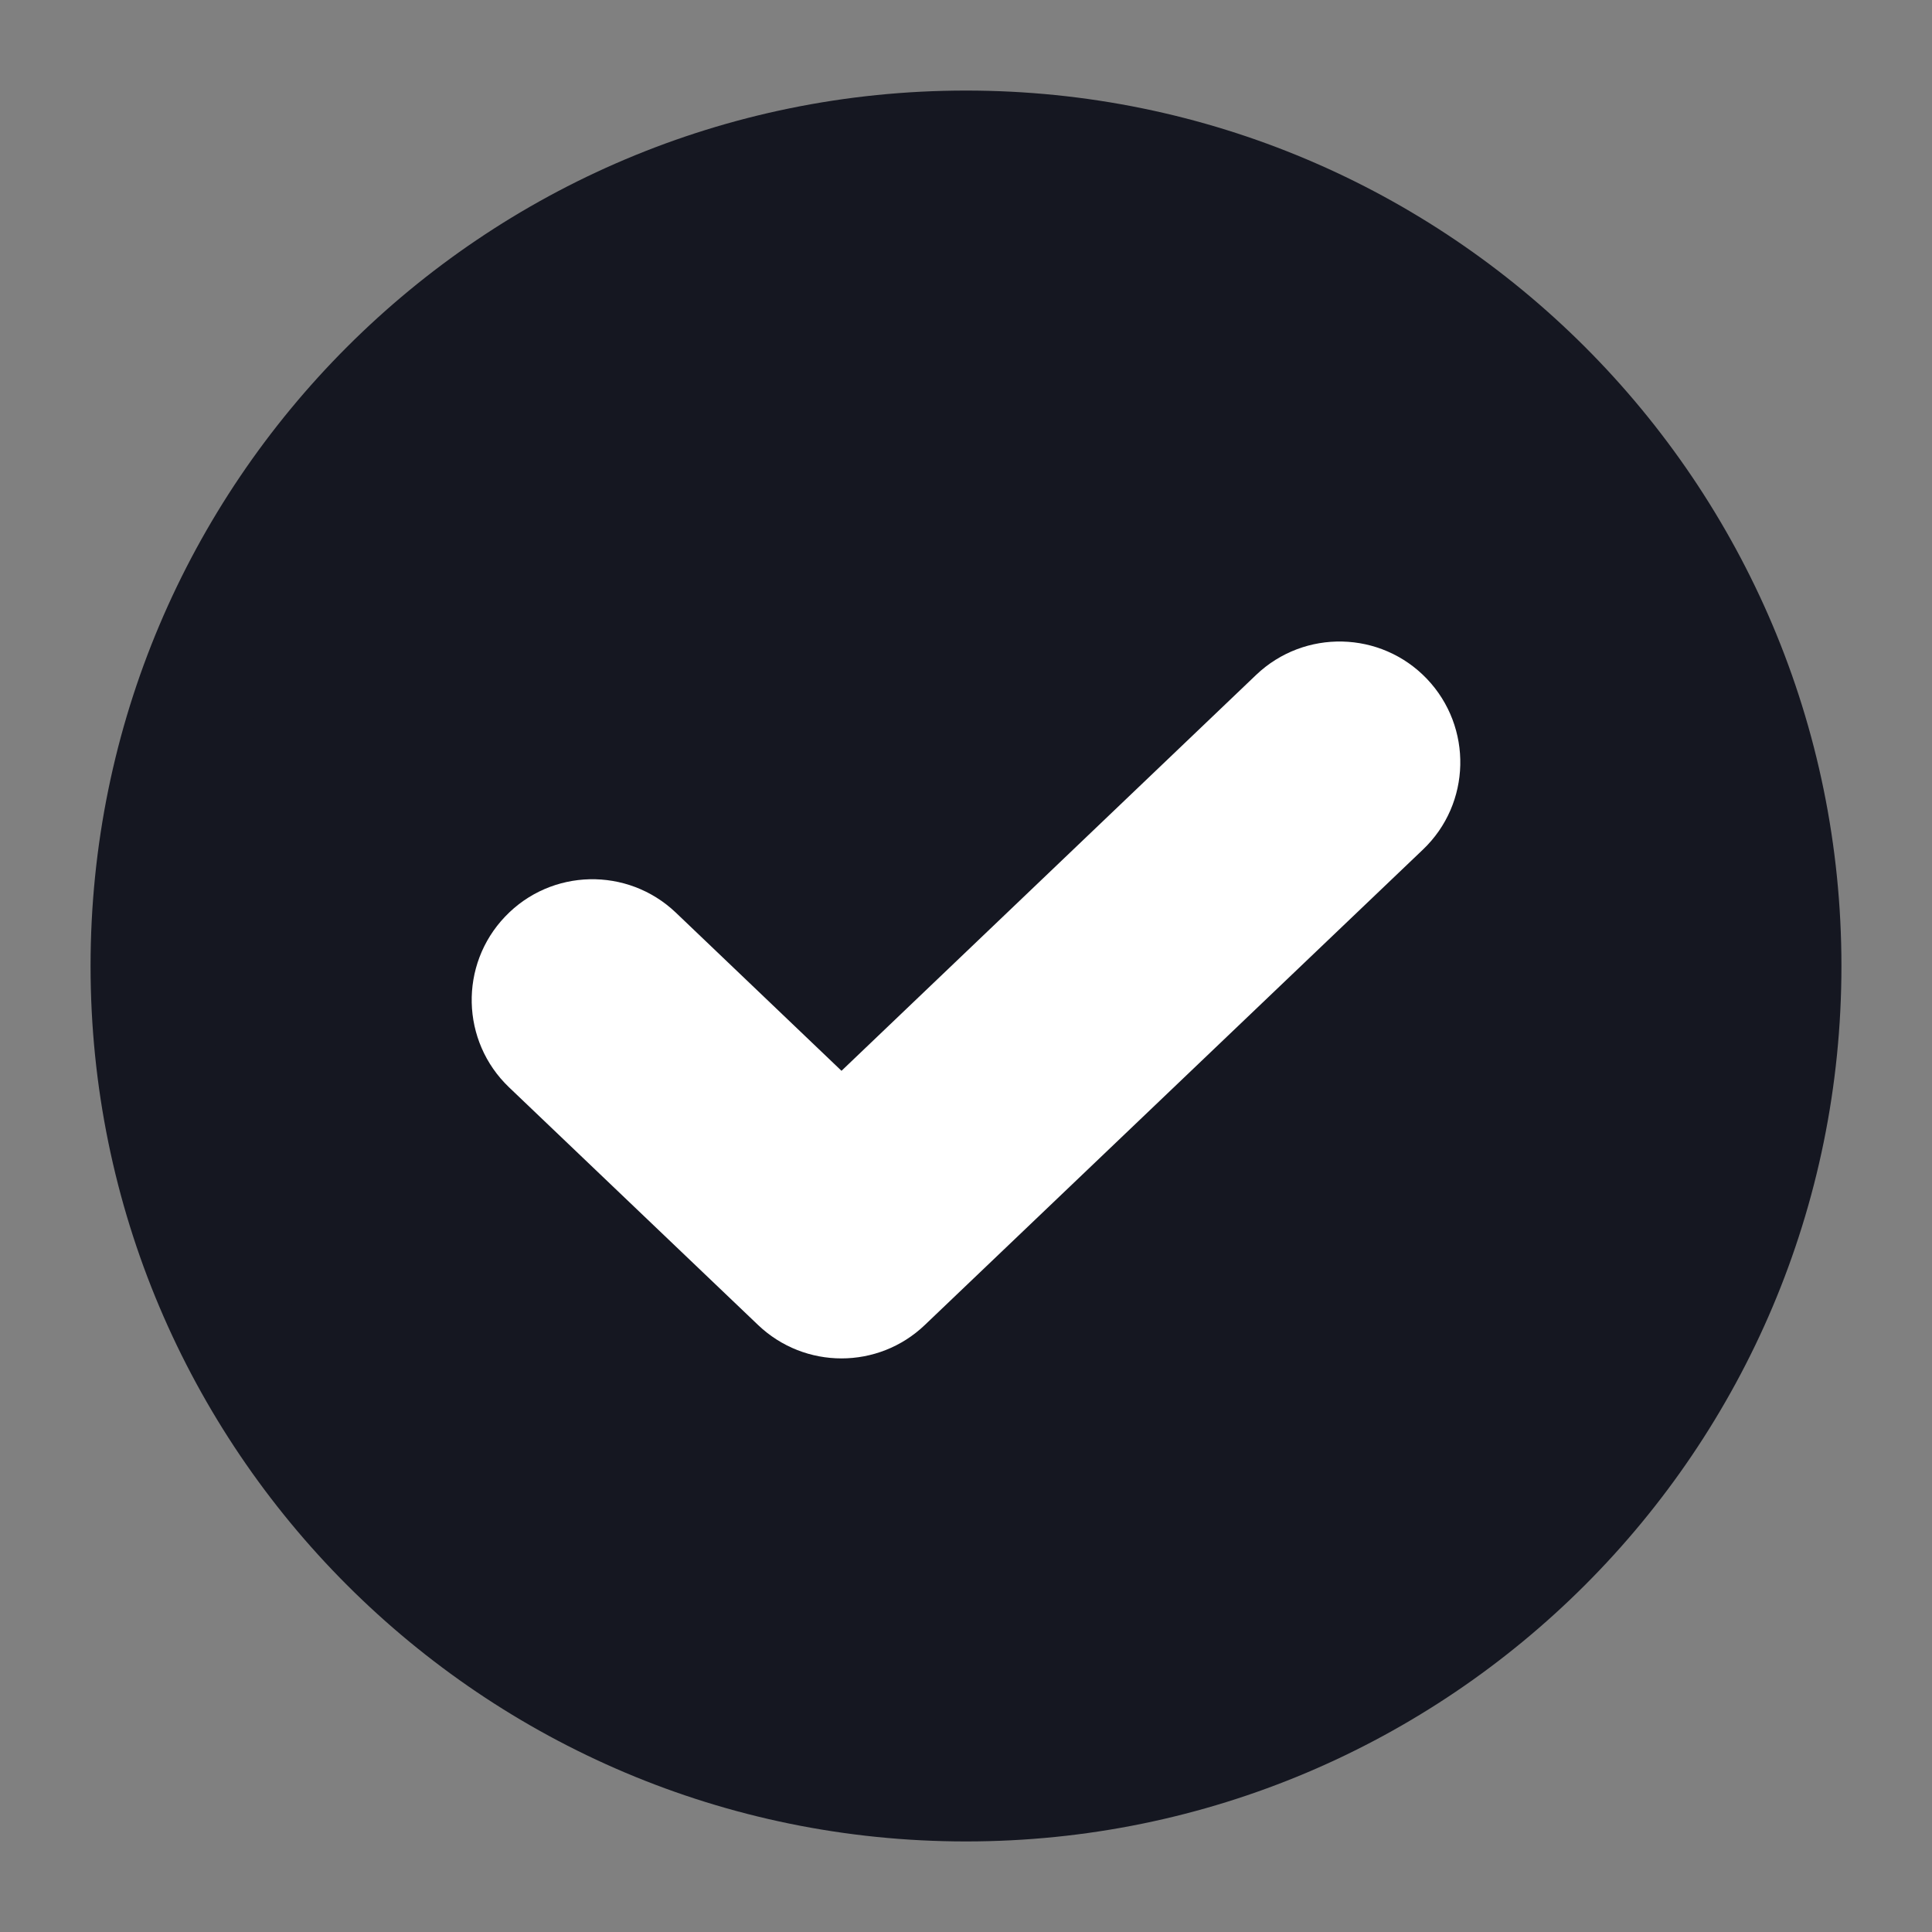
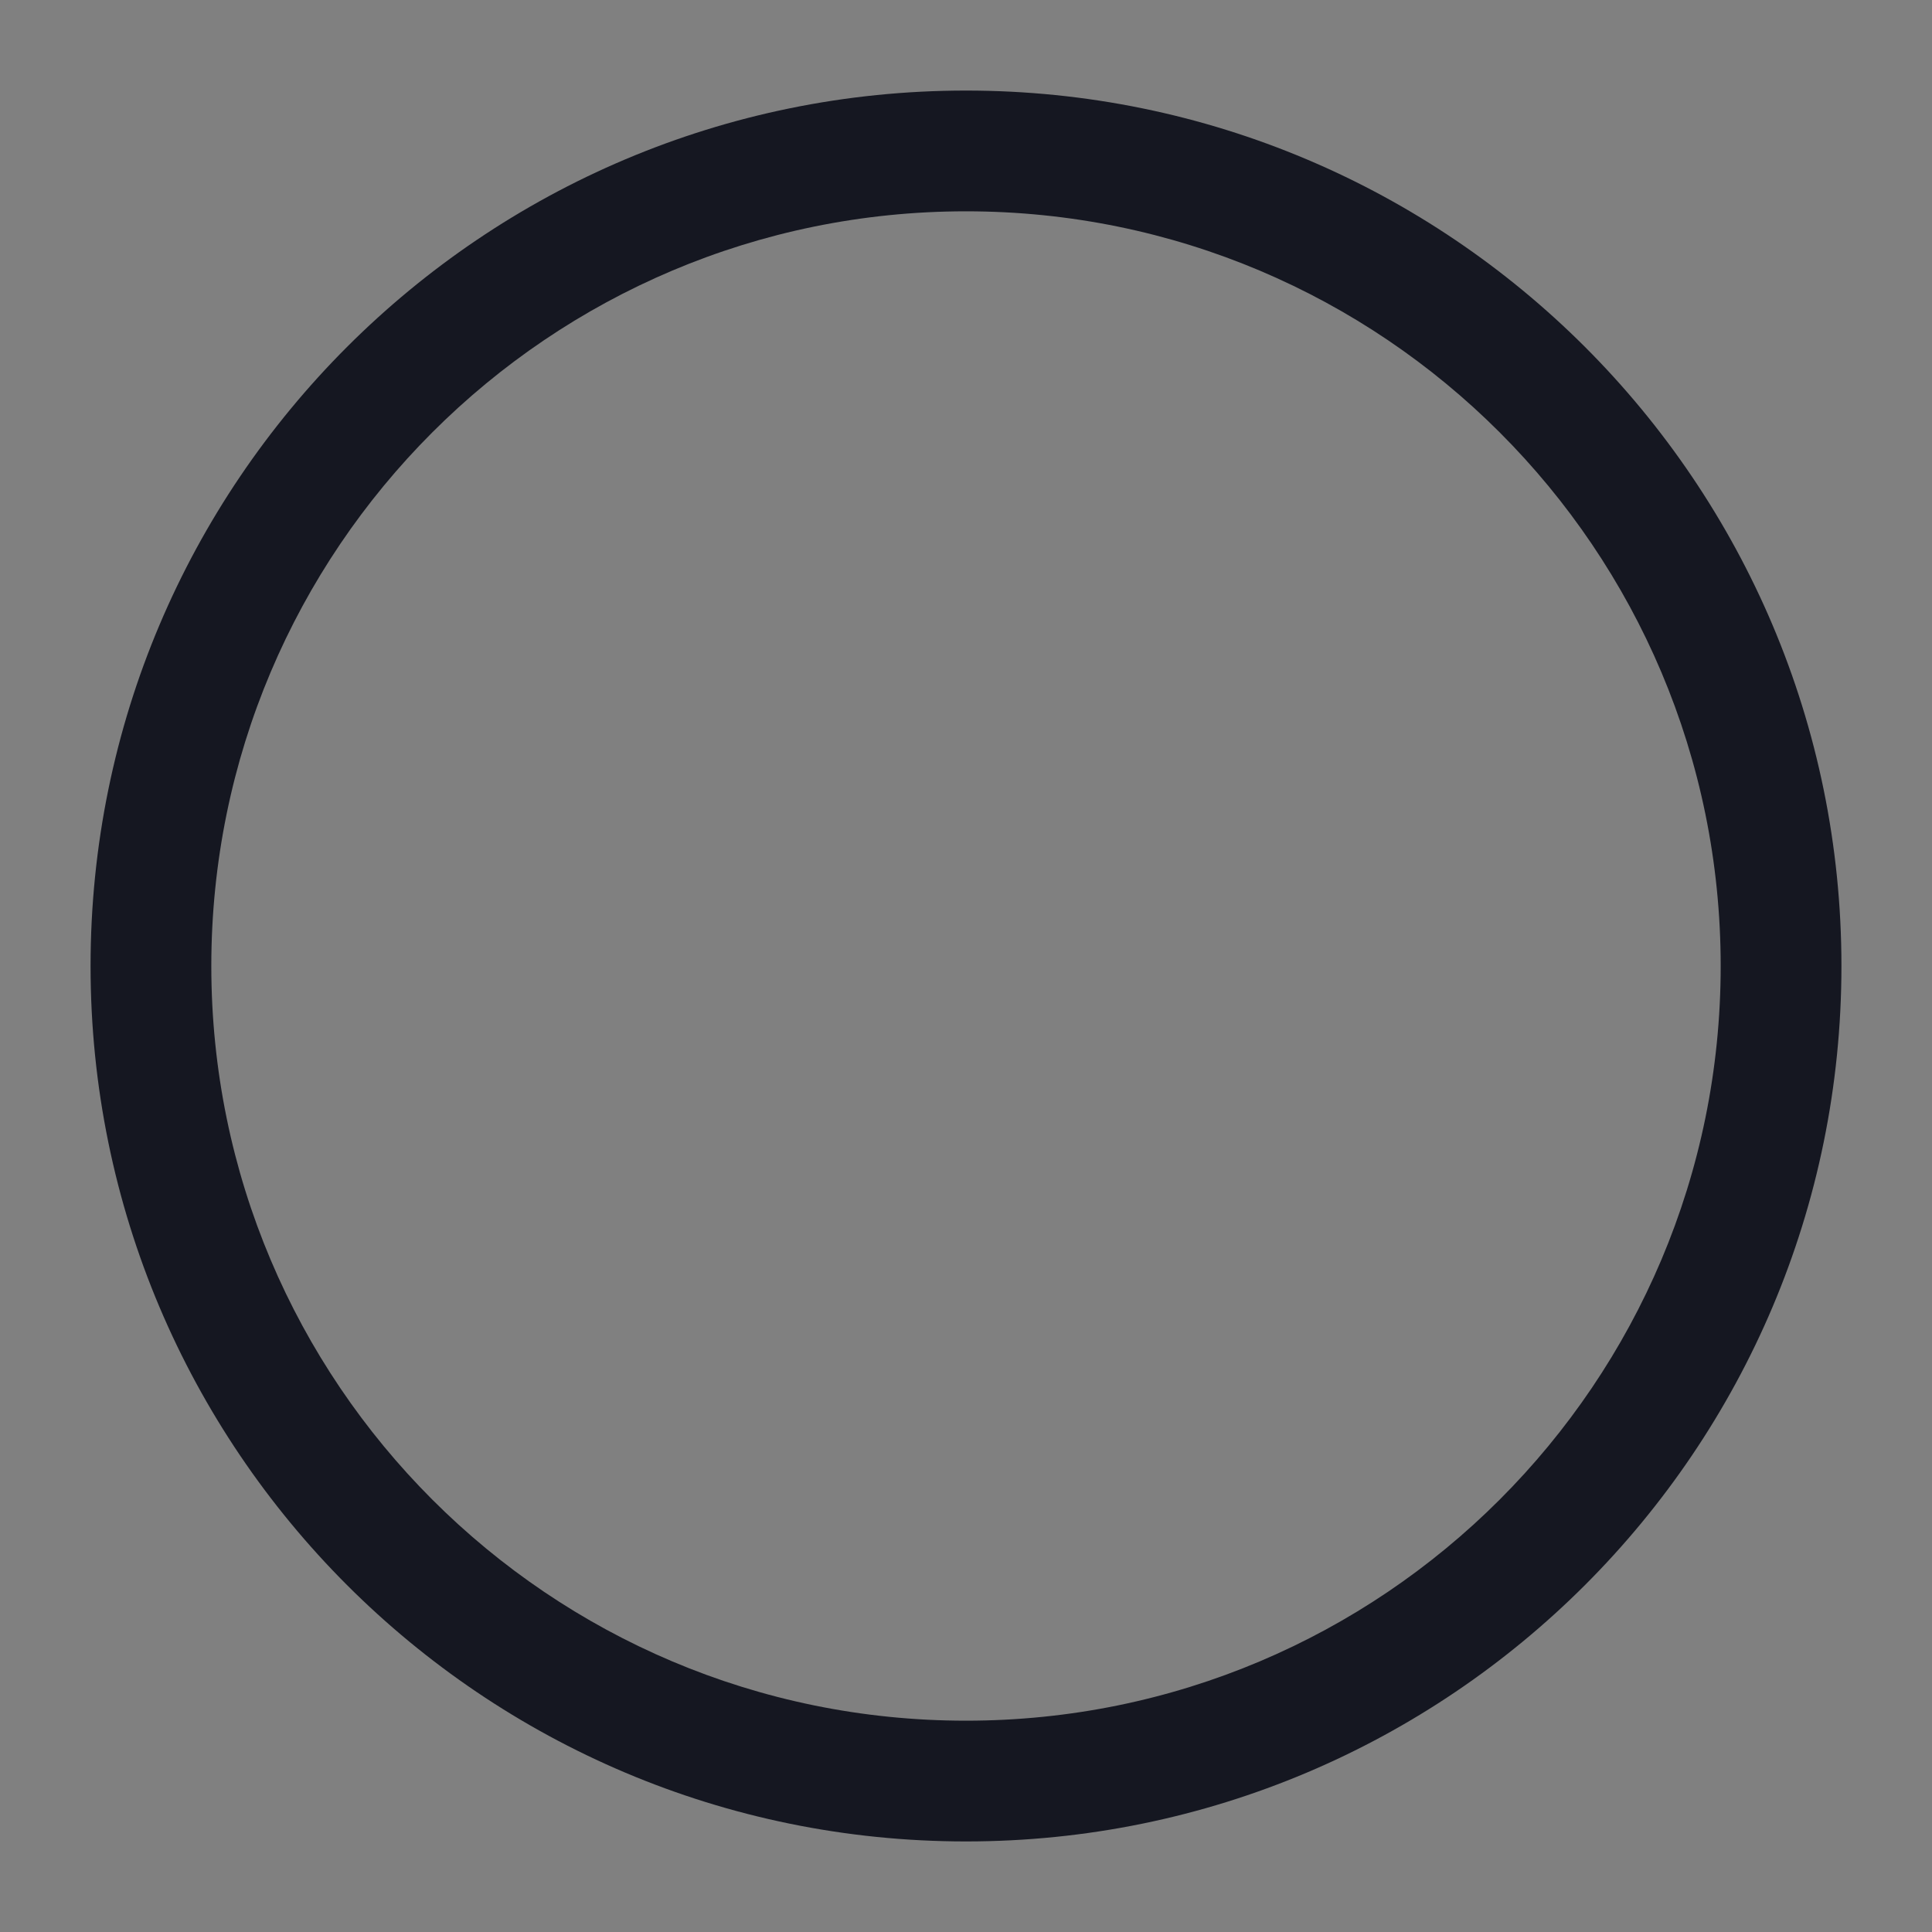
<svg xmlns="http://www.w3.org/2000/svg" width="16" height="16" viewBox="0 0 16 16" fill="none">
  <rect x="0" y="0" width="16" height="16" fill="#808080" stroke="none" />
-   <path d="M8 14.75C11.728 14.75 14.75 11.728 14.75 8C14.75 4.272 11.728 1.25 8 1.25C4.272 1.25 1.25 4.272 1.25 8C1.25 11.728 4.272 14.75 8 14.75Z" fill="#151721" />
  <path fill-rule="evenodd" clip-rule="evenodd" d="M8 1.75C4.548 1.75 1.75 4.548 1.75 8C1.75 11.452 4.548 14.25 8 14.25C11.452 14.25 14.25 11.452 14.25 8C14.25 4.548 11.452 1.75 8 1.75ZM0.75 8C0.75 3.996 3.996 0.75 8 0.75C12.004 0.75 15.25 3.996 15.25 8C15.25 12.004 12.004 15.25 8 15.25C3.996 15.25 0.75 12.004 0.75 8Z" fill="#151721" />
-   <path fill-rule="evenodd" clip-rule="evenodd" d="M11.817 5.622C12.198 6.022 12.184 6.655 11.784 7.036L7.659 10.973C7.273 11.342 6.665 11.342 6.278 10.973L4.216 9.005C3.816 8.623 3.802 7.99 4.183 7.591C4.564 7.191 5.197 7.177 5.597 7.558L6.969 8.868L10.403 5.589C10.803 5.208 11.436 5.223 11.817 5.622Z" fill="white" />
</svg>